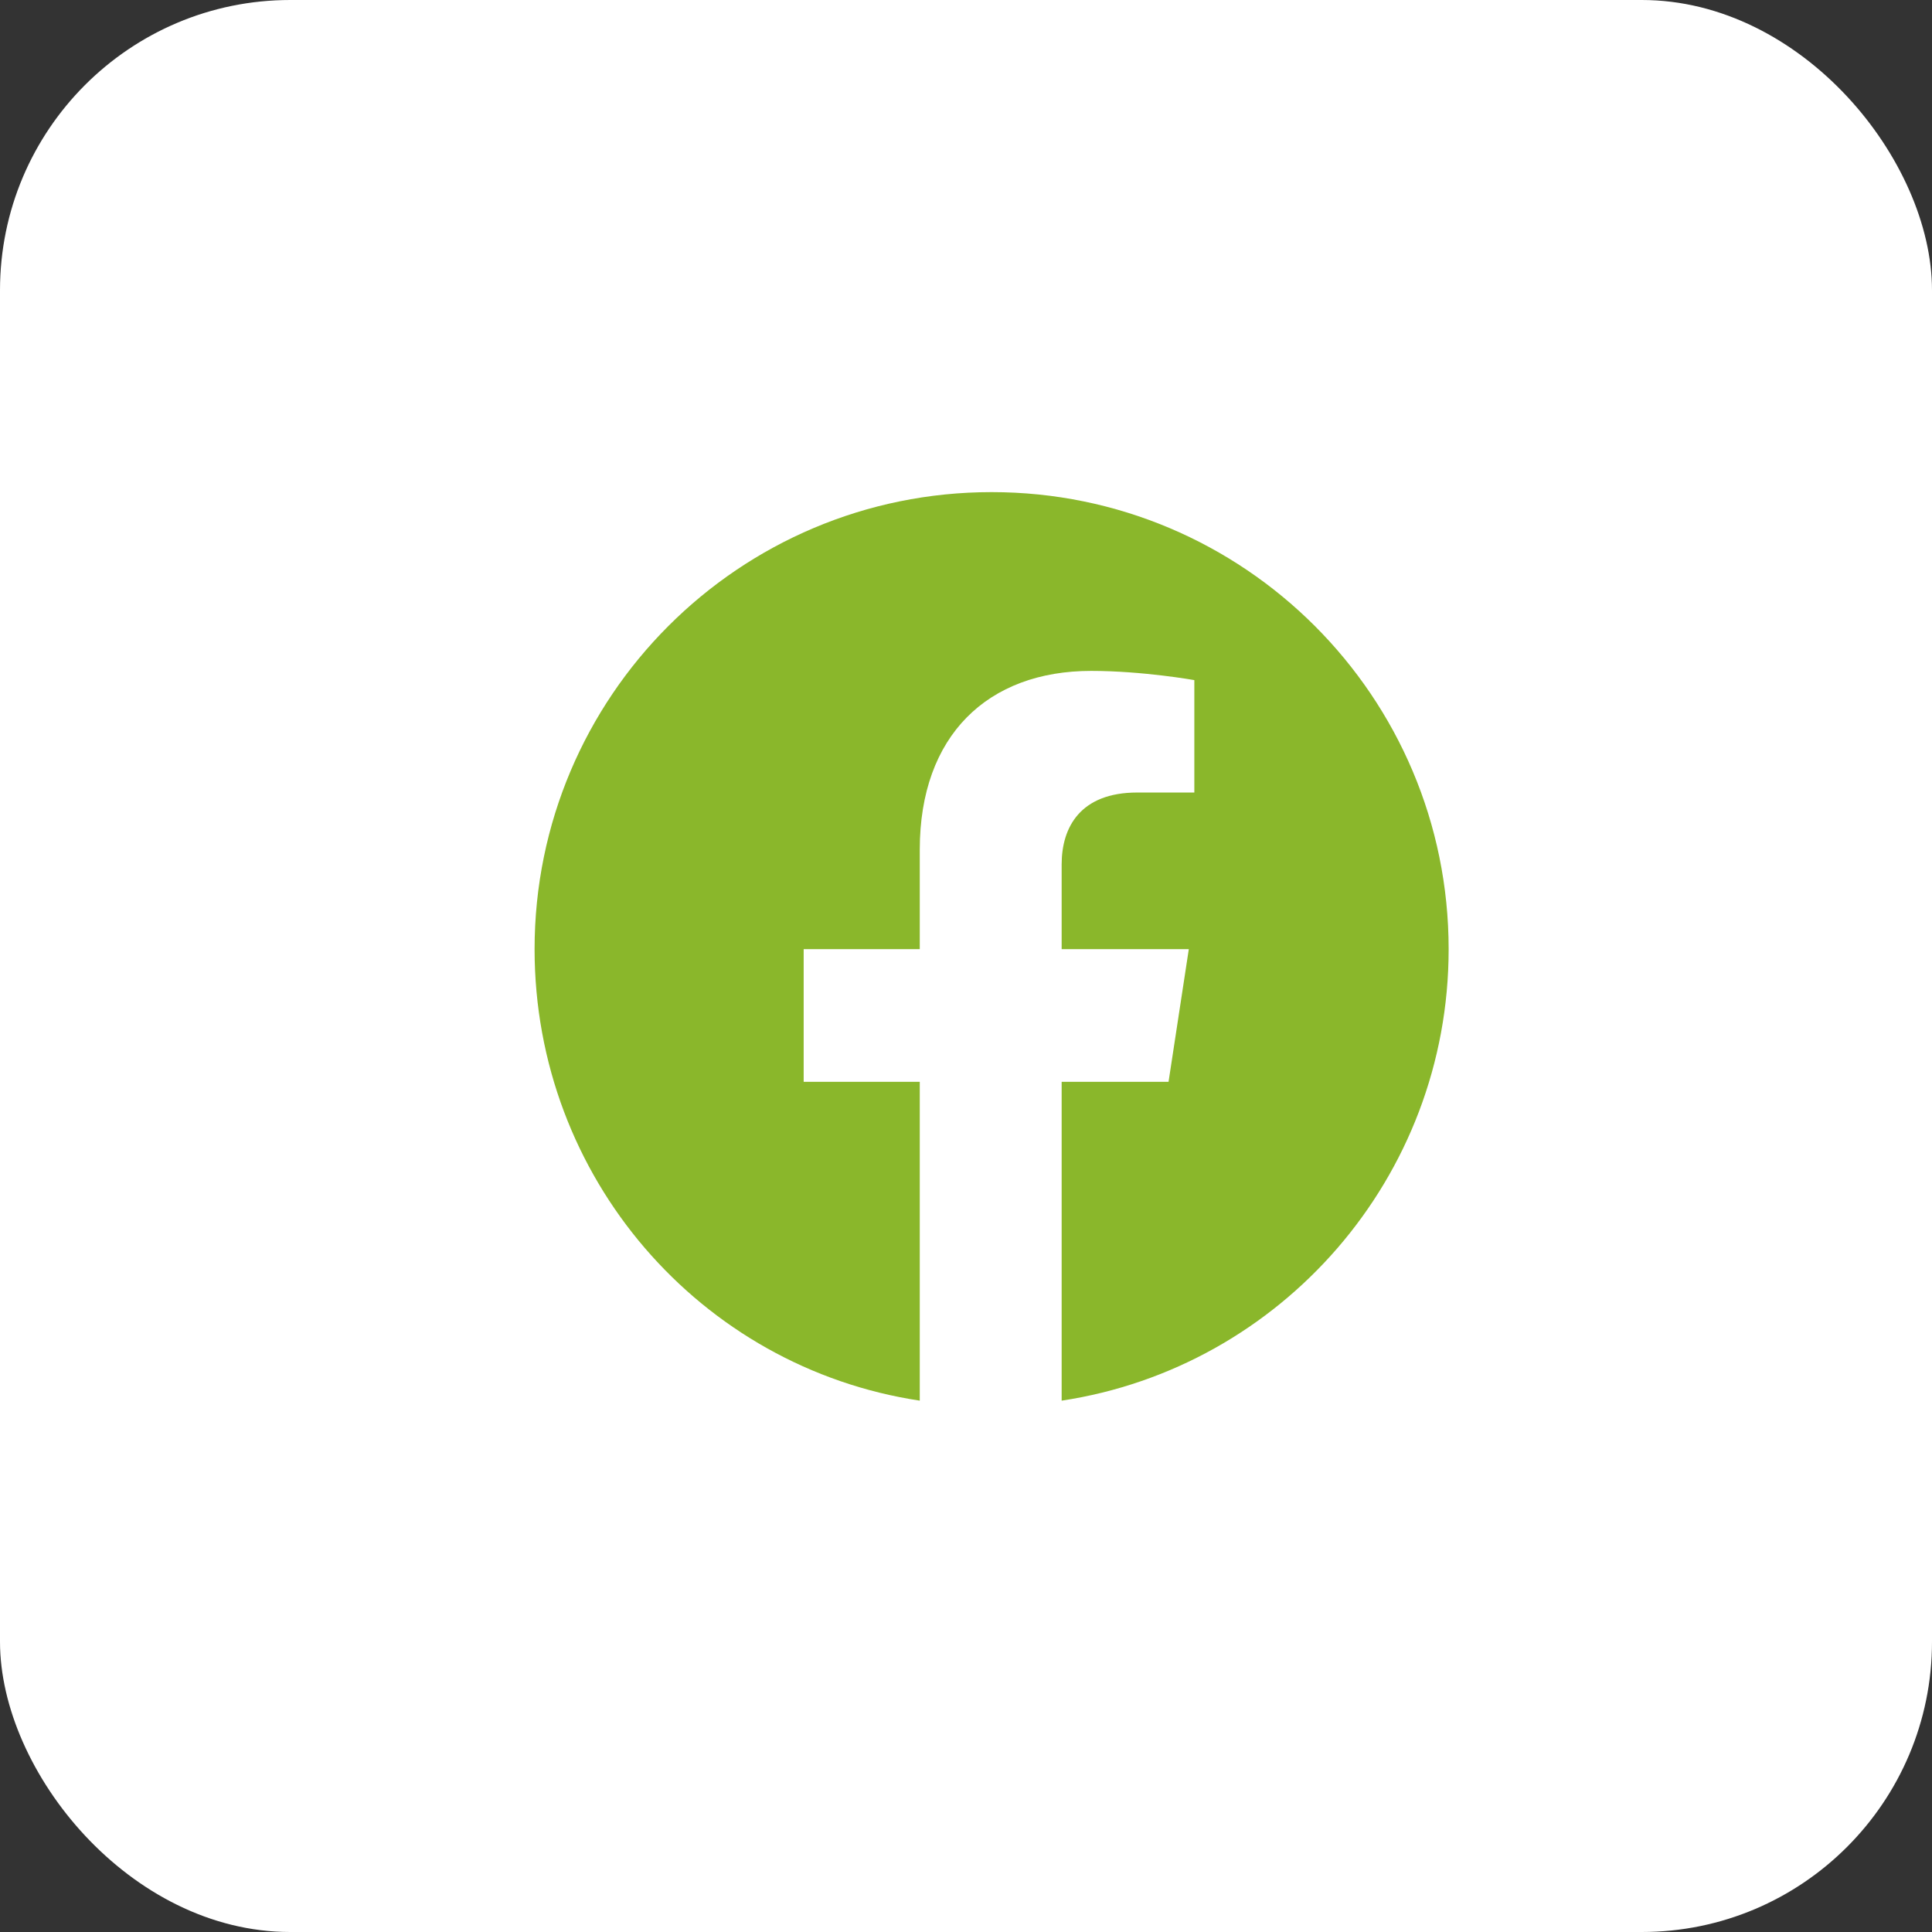
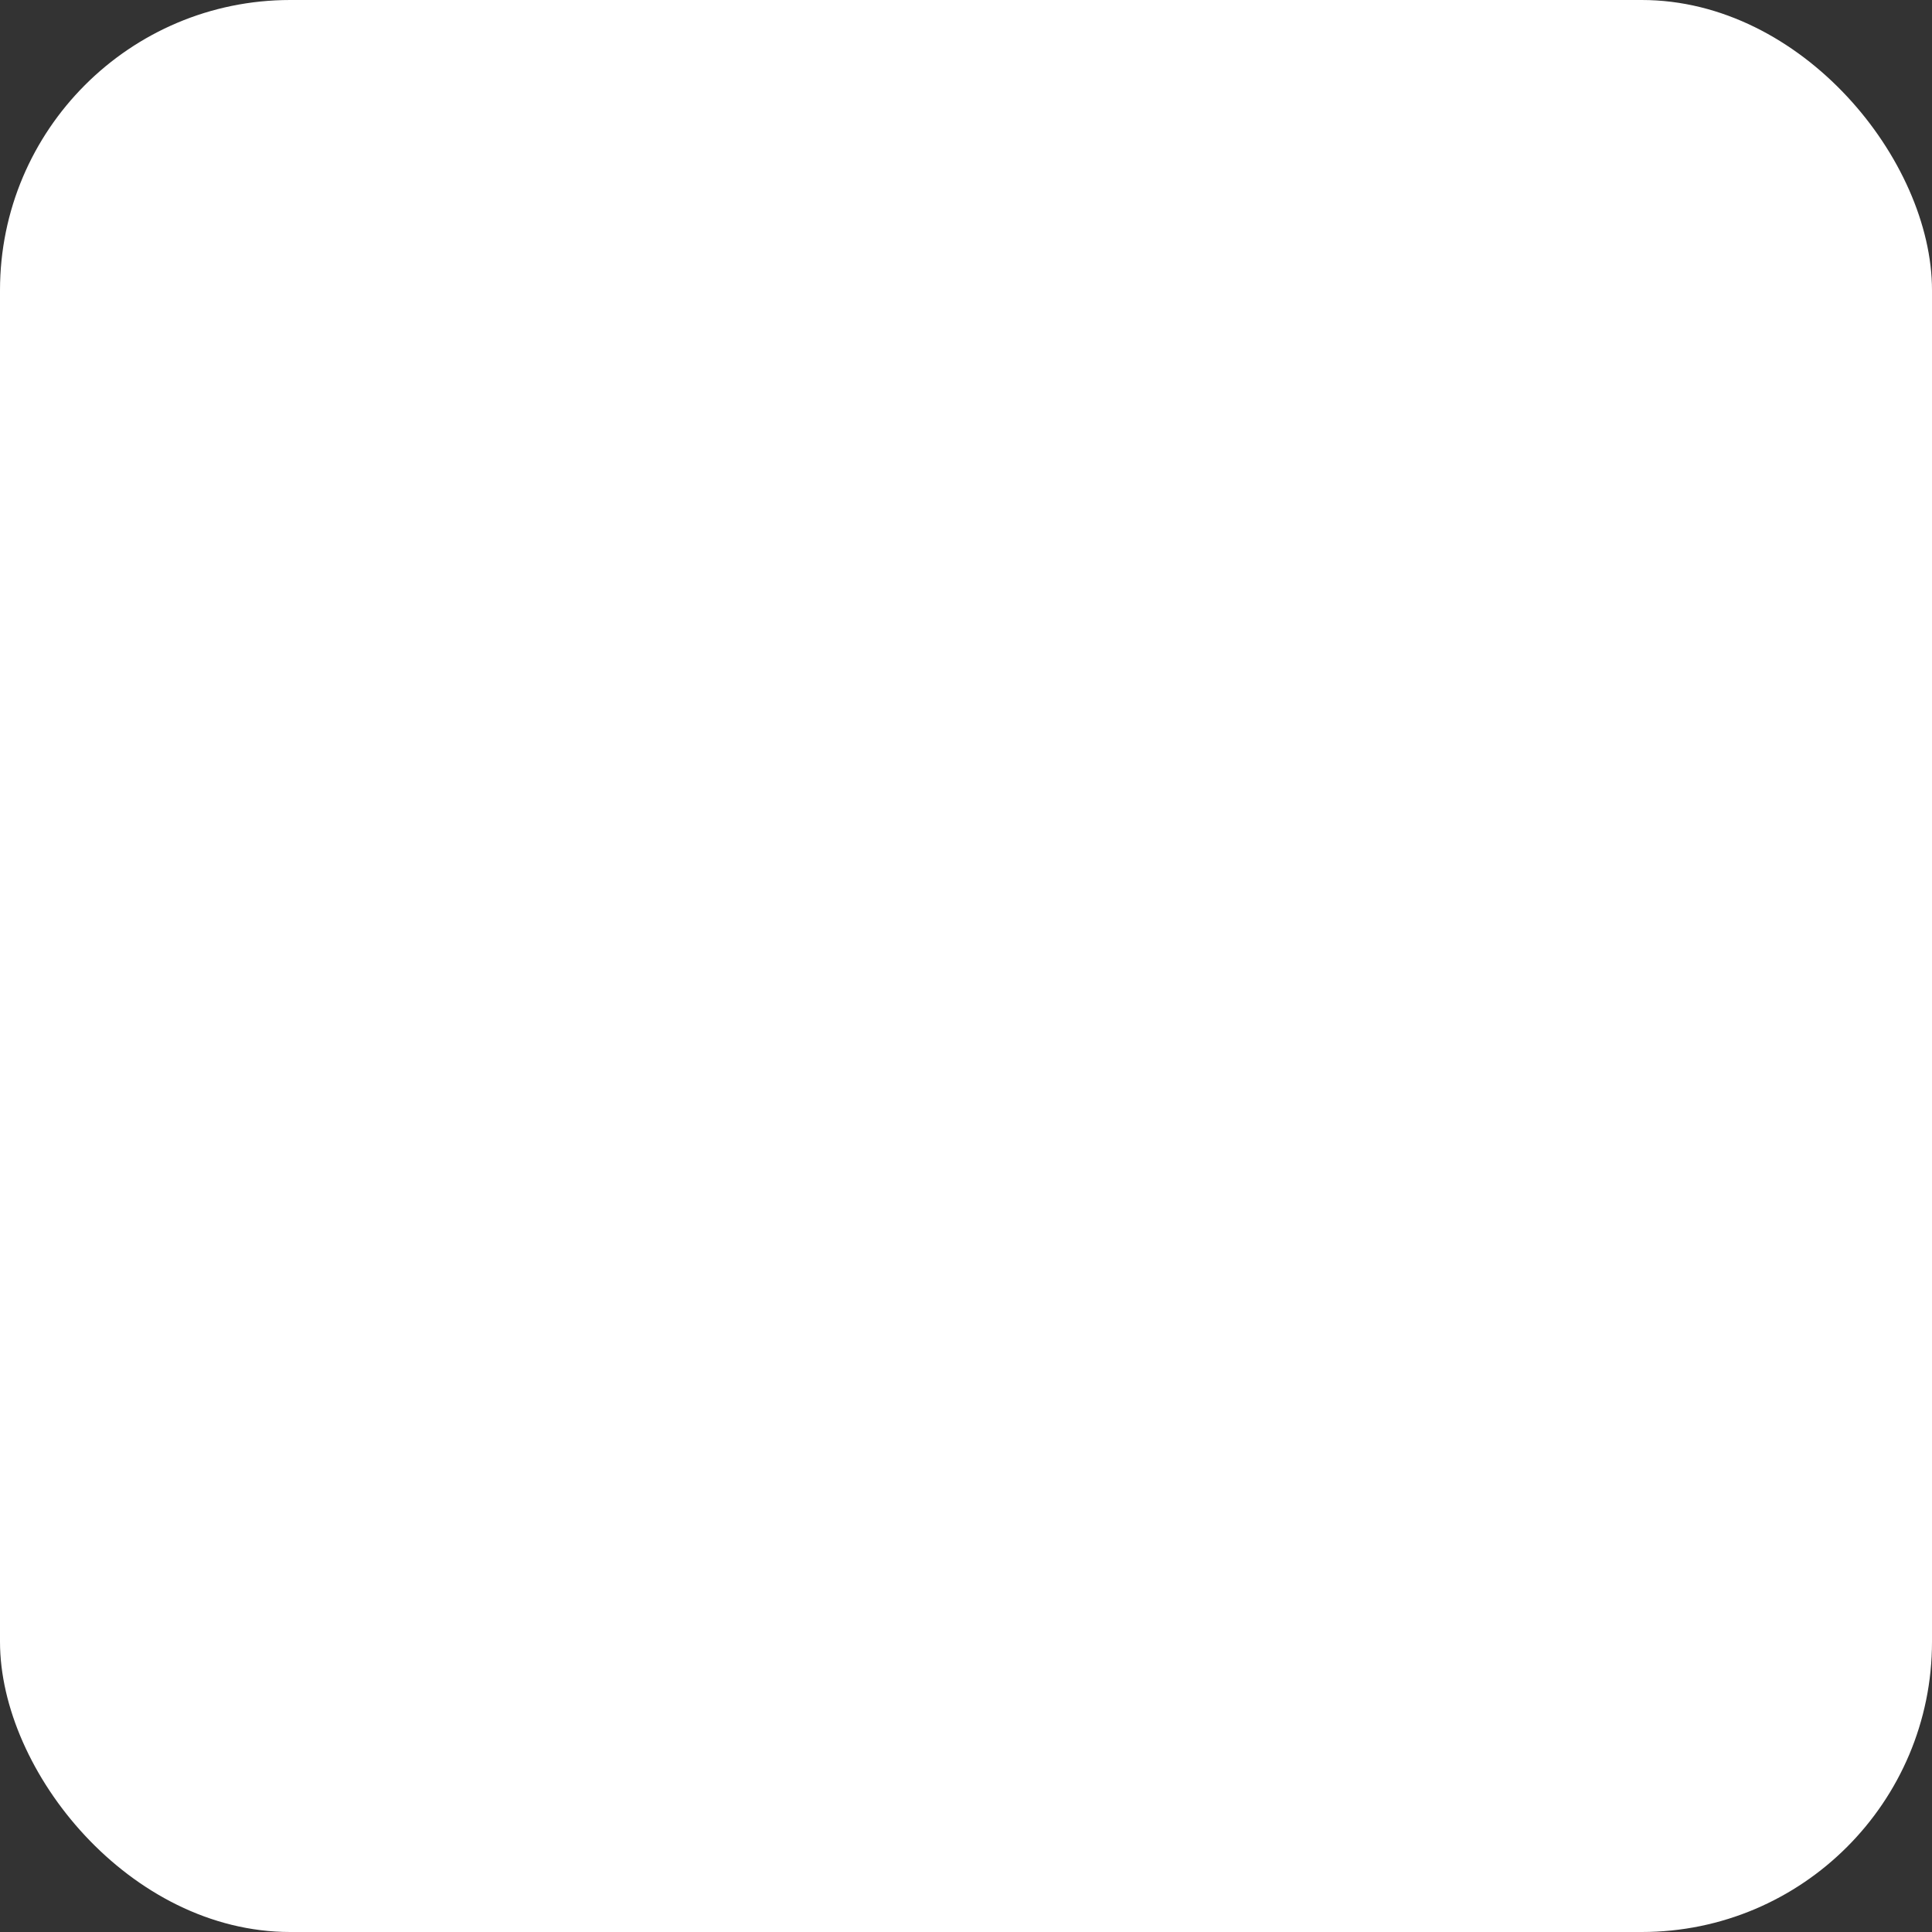
<svg xmlns="http://www.w3.org/2000/svg" width="43" height="43" viewBox="0 0 43 43" fill="none">
  <rect x="0" y="0" width="43" height="43" fill="#333333" stroke="none" />
  <rect width="43" height="43" rx="6.46" fill="white" />
-   <path d="M32.242 21.125C32.242 26.211 28.51 30.436 23.629 31.174V24.078H26.008L26.459 21.125H23.629V19.238C23.629 18.418 24.039 17.639 25.311 17.639H26.582V15.137C26.582 15.137 25.434 14.932 24.285 14.932C21.988 14.932 20.471 16.367 20.471 18.91V21.125H17.887V24.078H20.471V31.174C15.59 30.436 11.898 26.211 11.898 21.125C11.898 15.506 16.451 10.953 22.07 10.953C27.689 10.953 32.242 15.506 32.242 21.125Z" fill="#8AB72B" />
</svg>